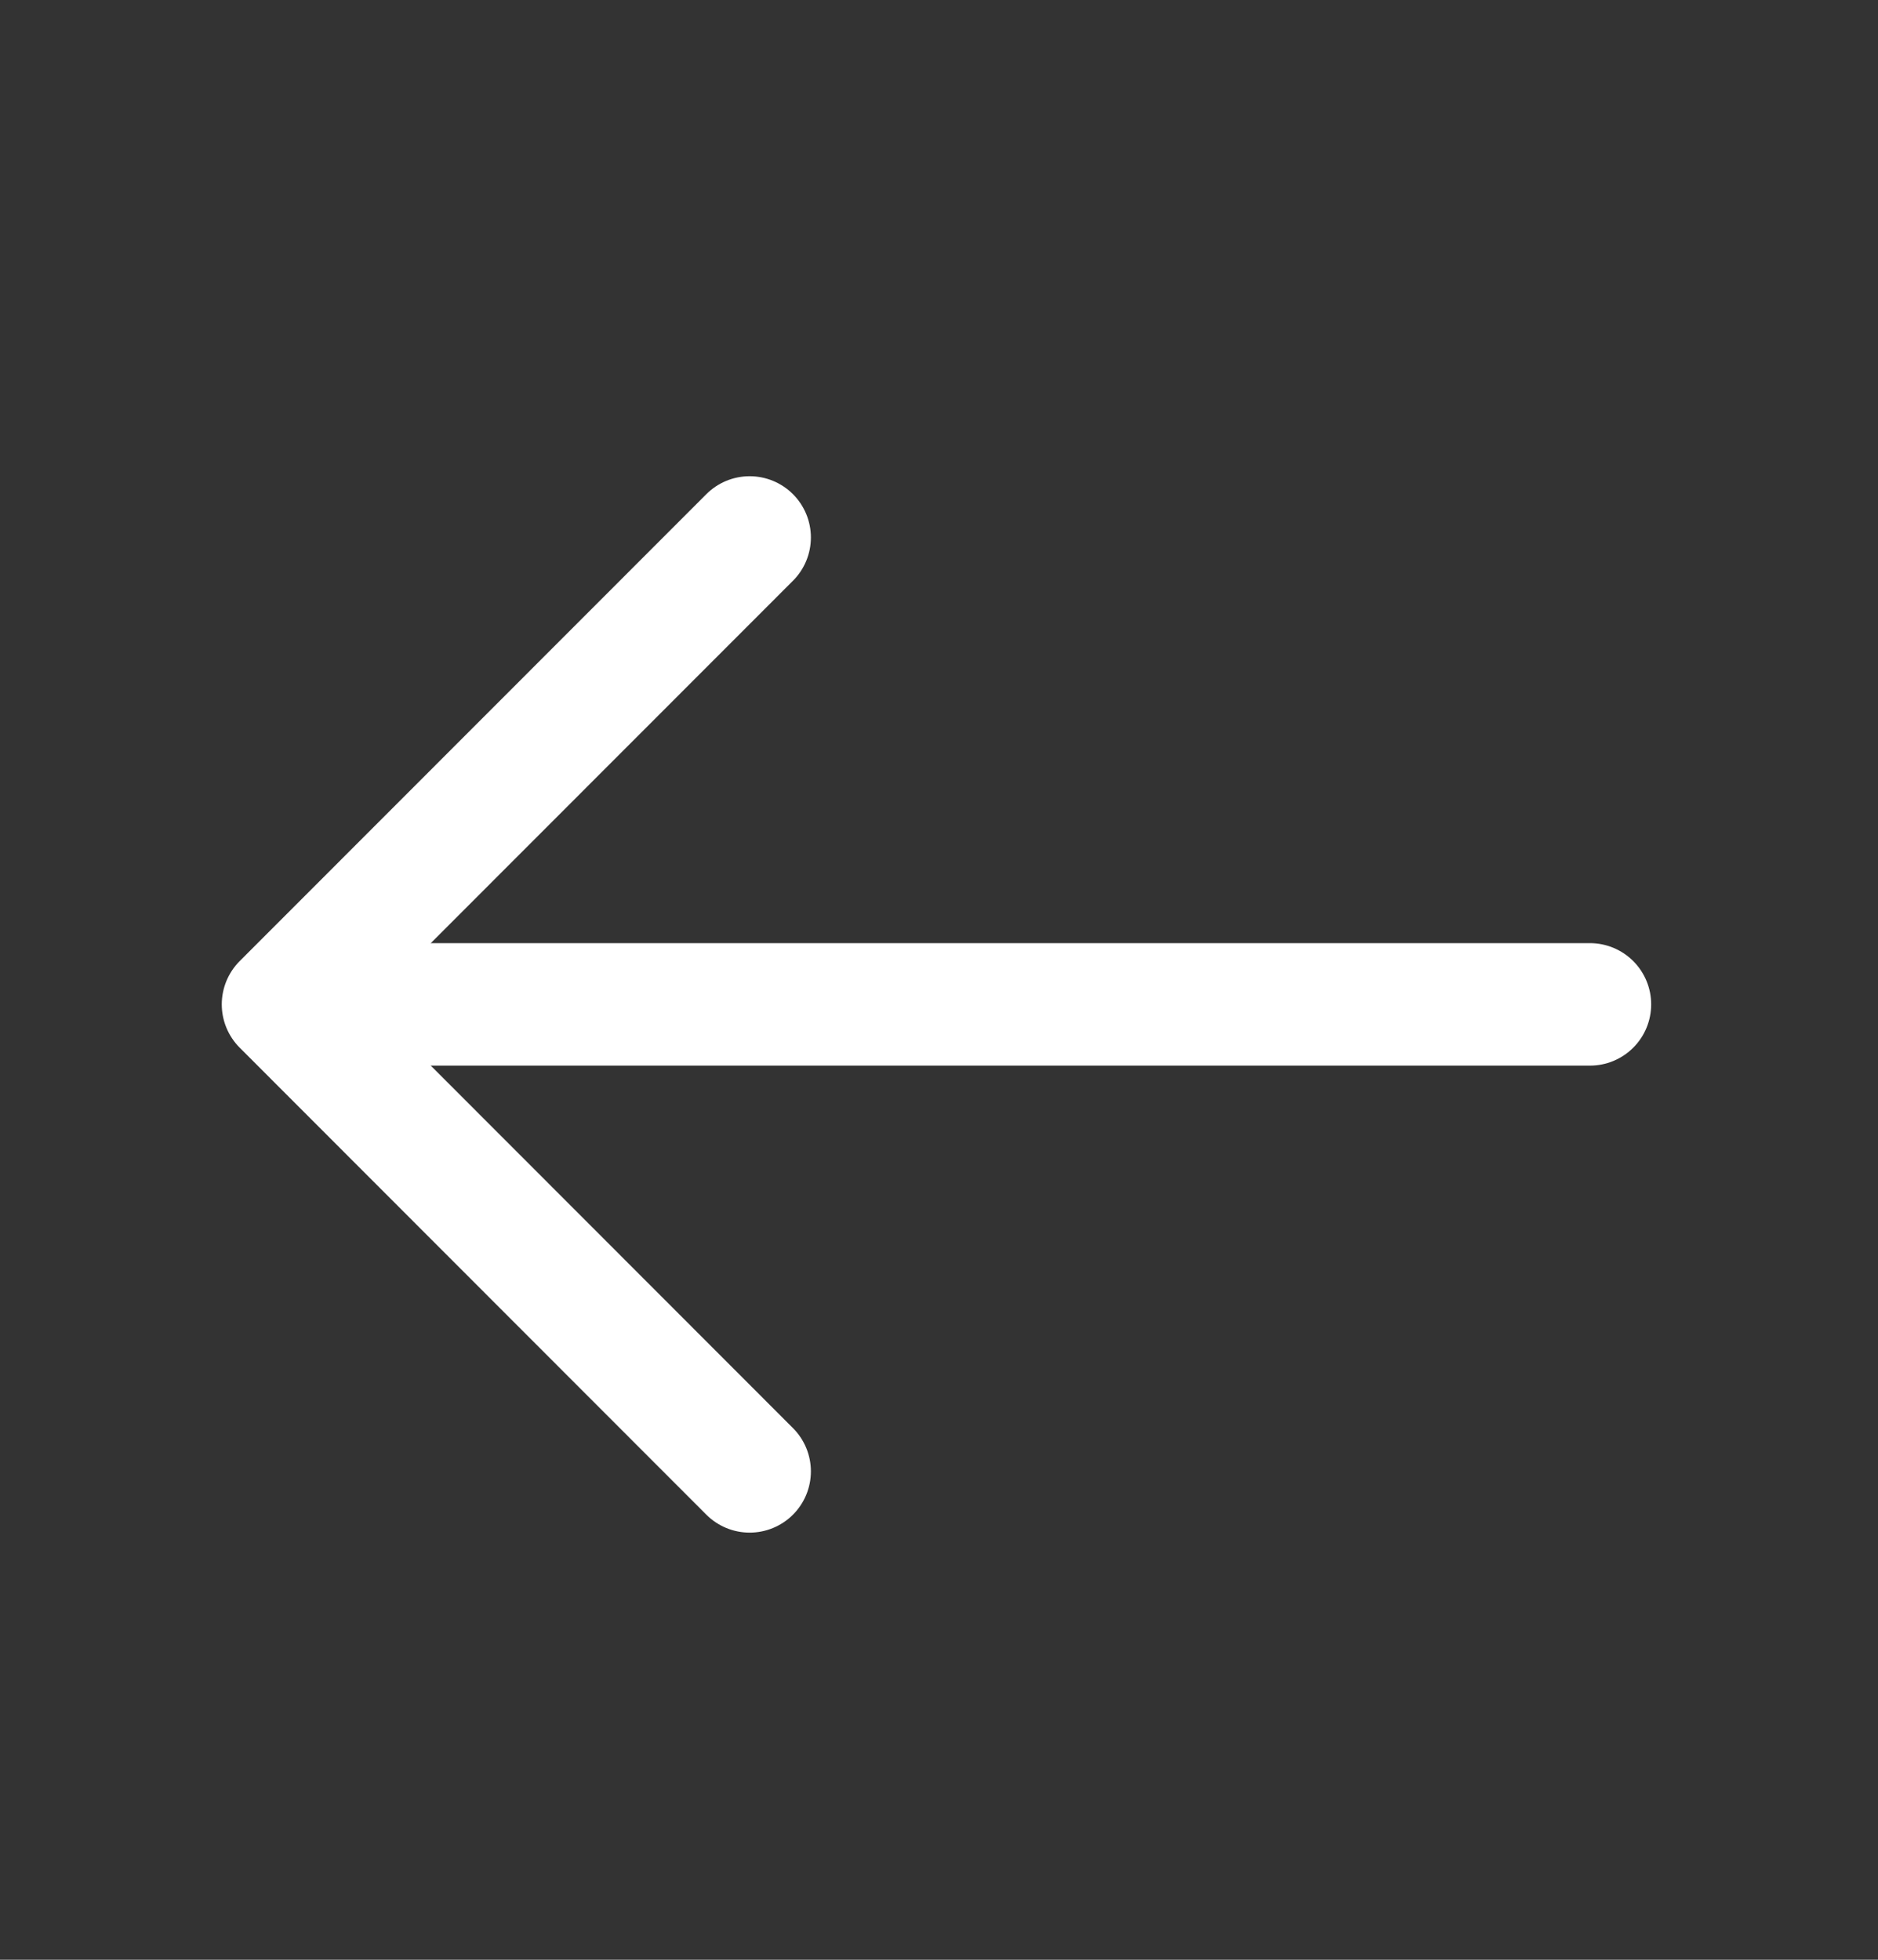
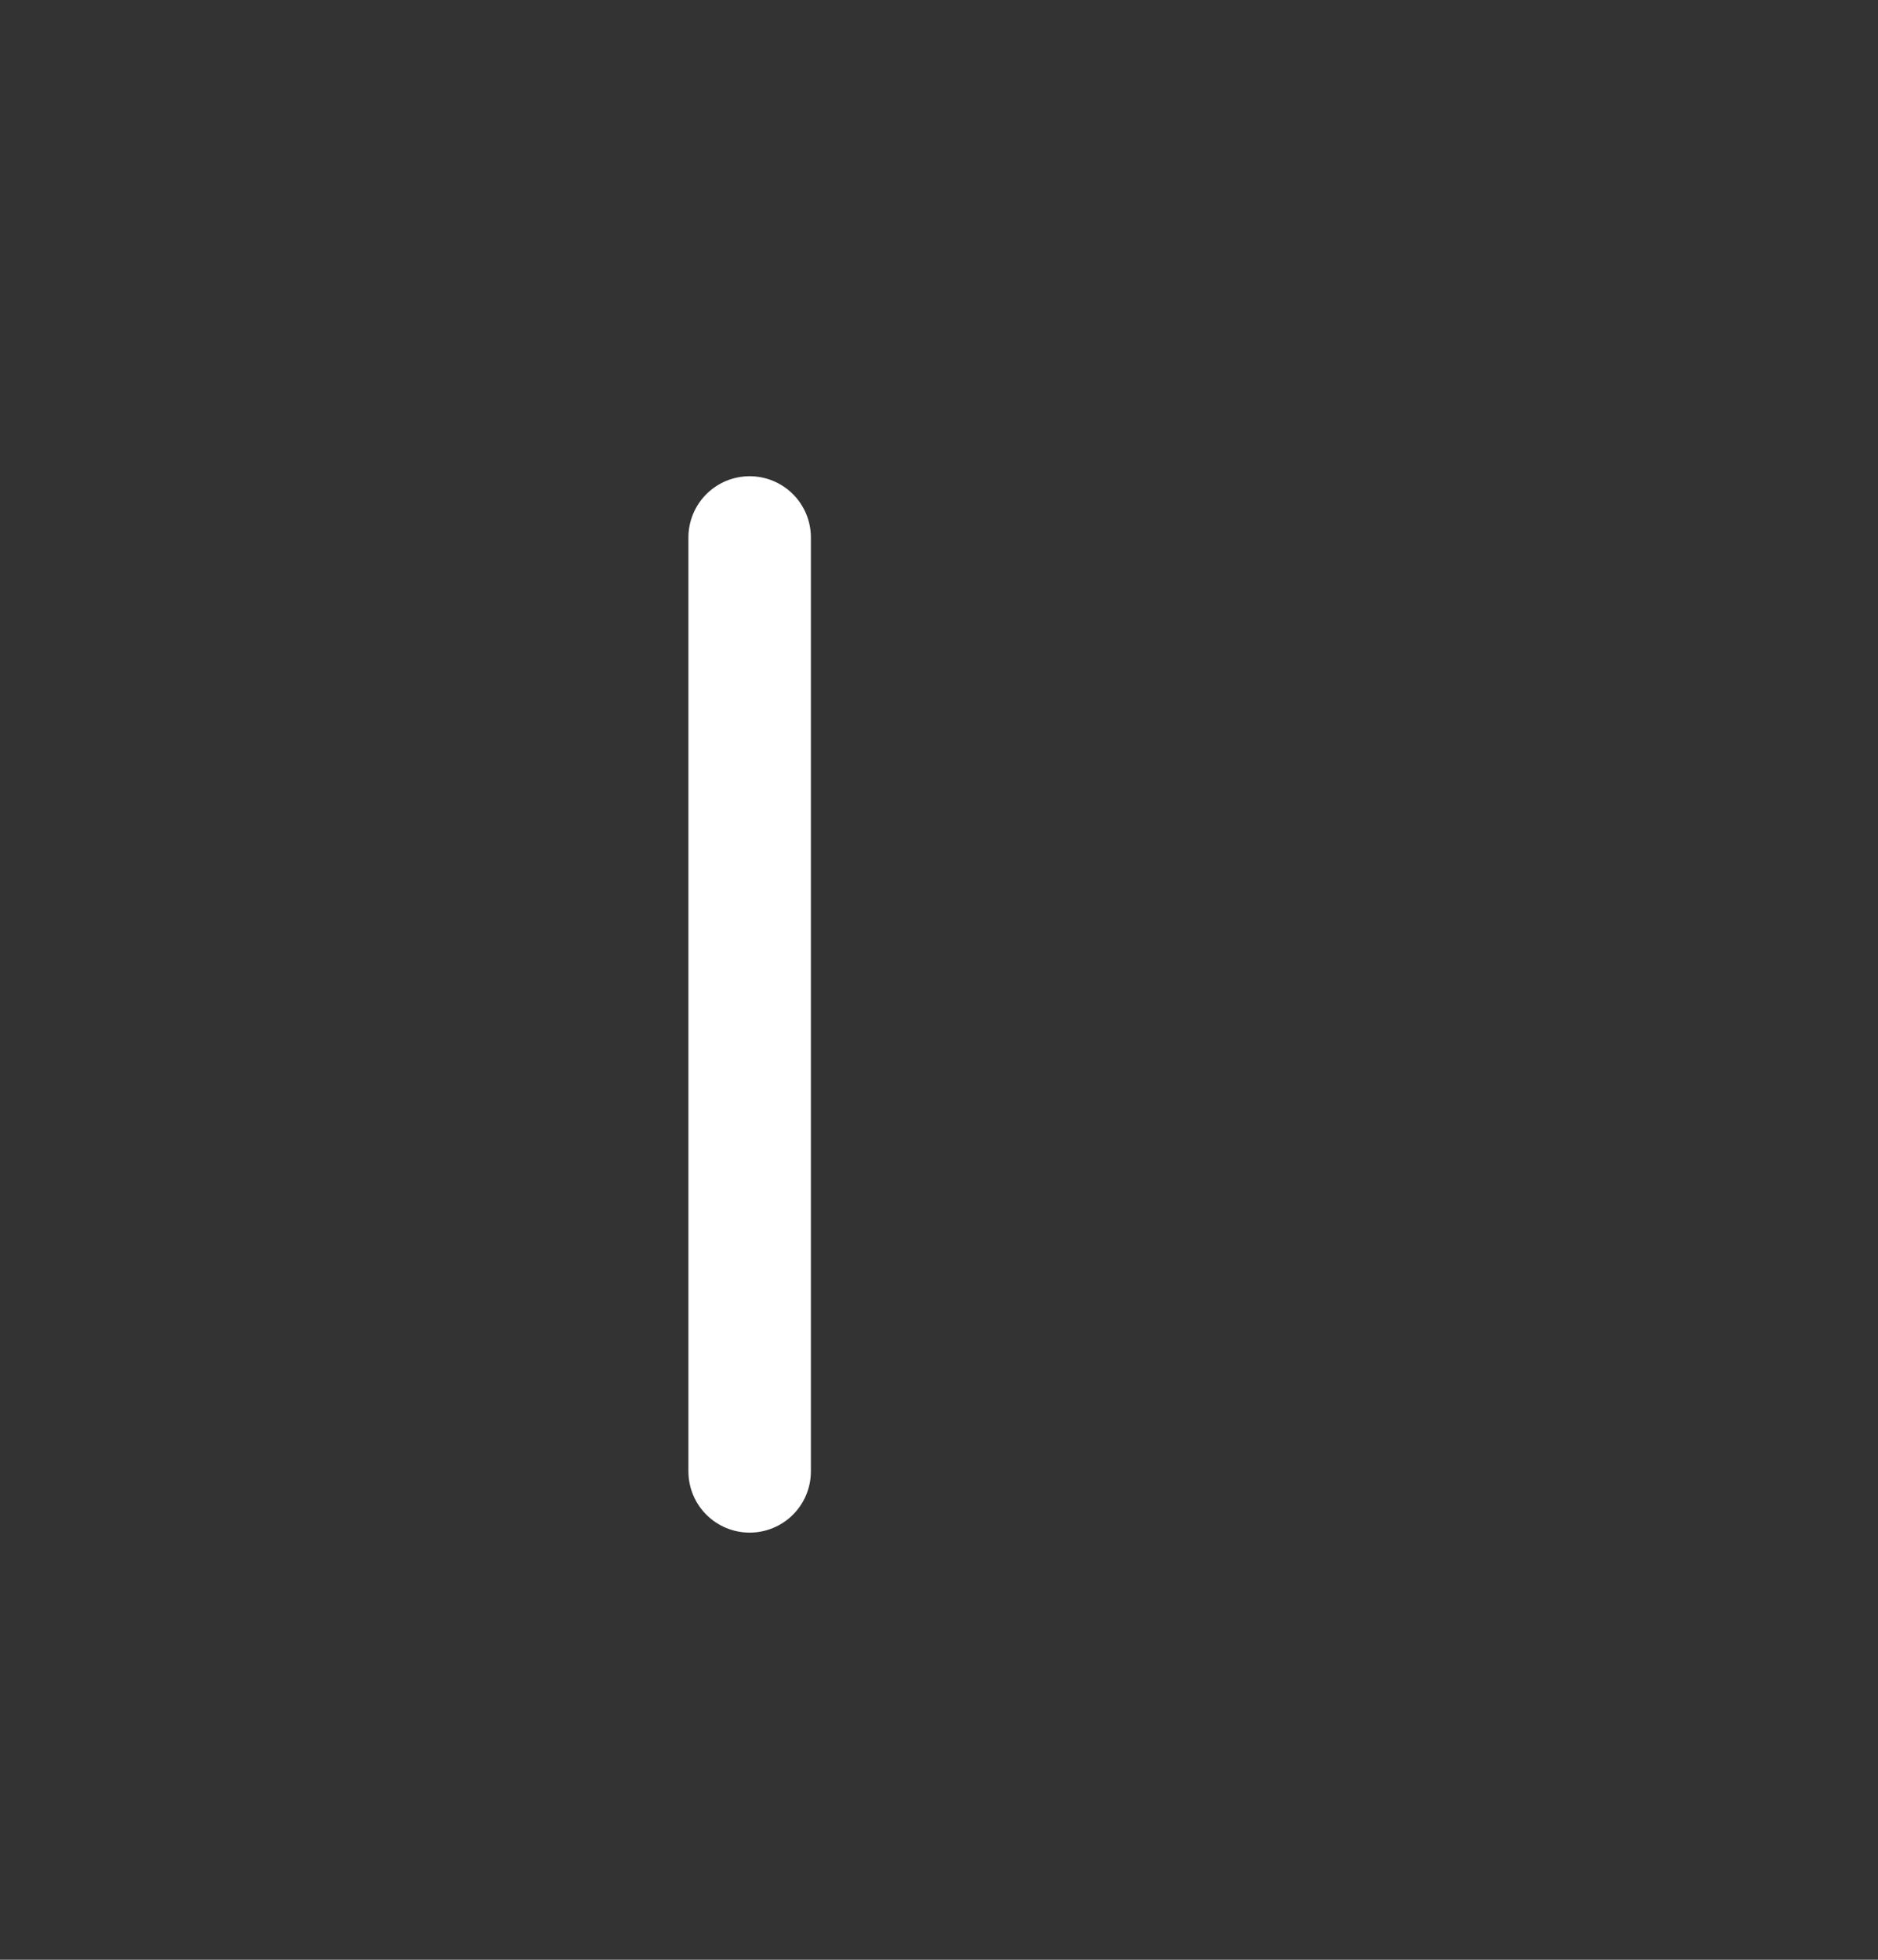
<svg xmlns="http://www.w3.org/2000/svg" width="23" height="24" viewBox="0 0 23 24" fill="none">
  <rect x="0" y="0" width="23" height="24" fill="#333333" stroke="none" />
-   <path d="M9.181 18.019L3.466 12.3L9.181 6.582" stroke="white" stroke-width="1.5" stroke-miterlimit="10" stroke-linecap="round" stroke-linejoin="round" />
-   <path d="M19.472 12.3L3.626 12.3" stroke="white" stroke-width="1.5" stroke-miterlimit="10" stroke-linecap="round" stroke-linejoin="round" />
+   <path d="M9.181 18.019L9.181 6.582" stroke="white" stroke-width="1.5" stroke-miterlimit="10" stroke-linecap="round" stroke-linejoin="round" />
</svg>